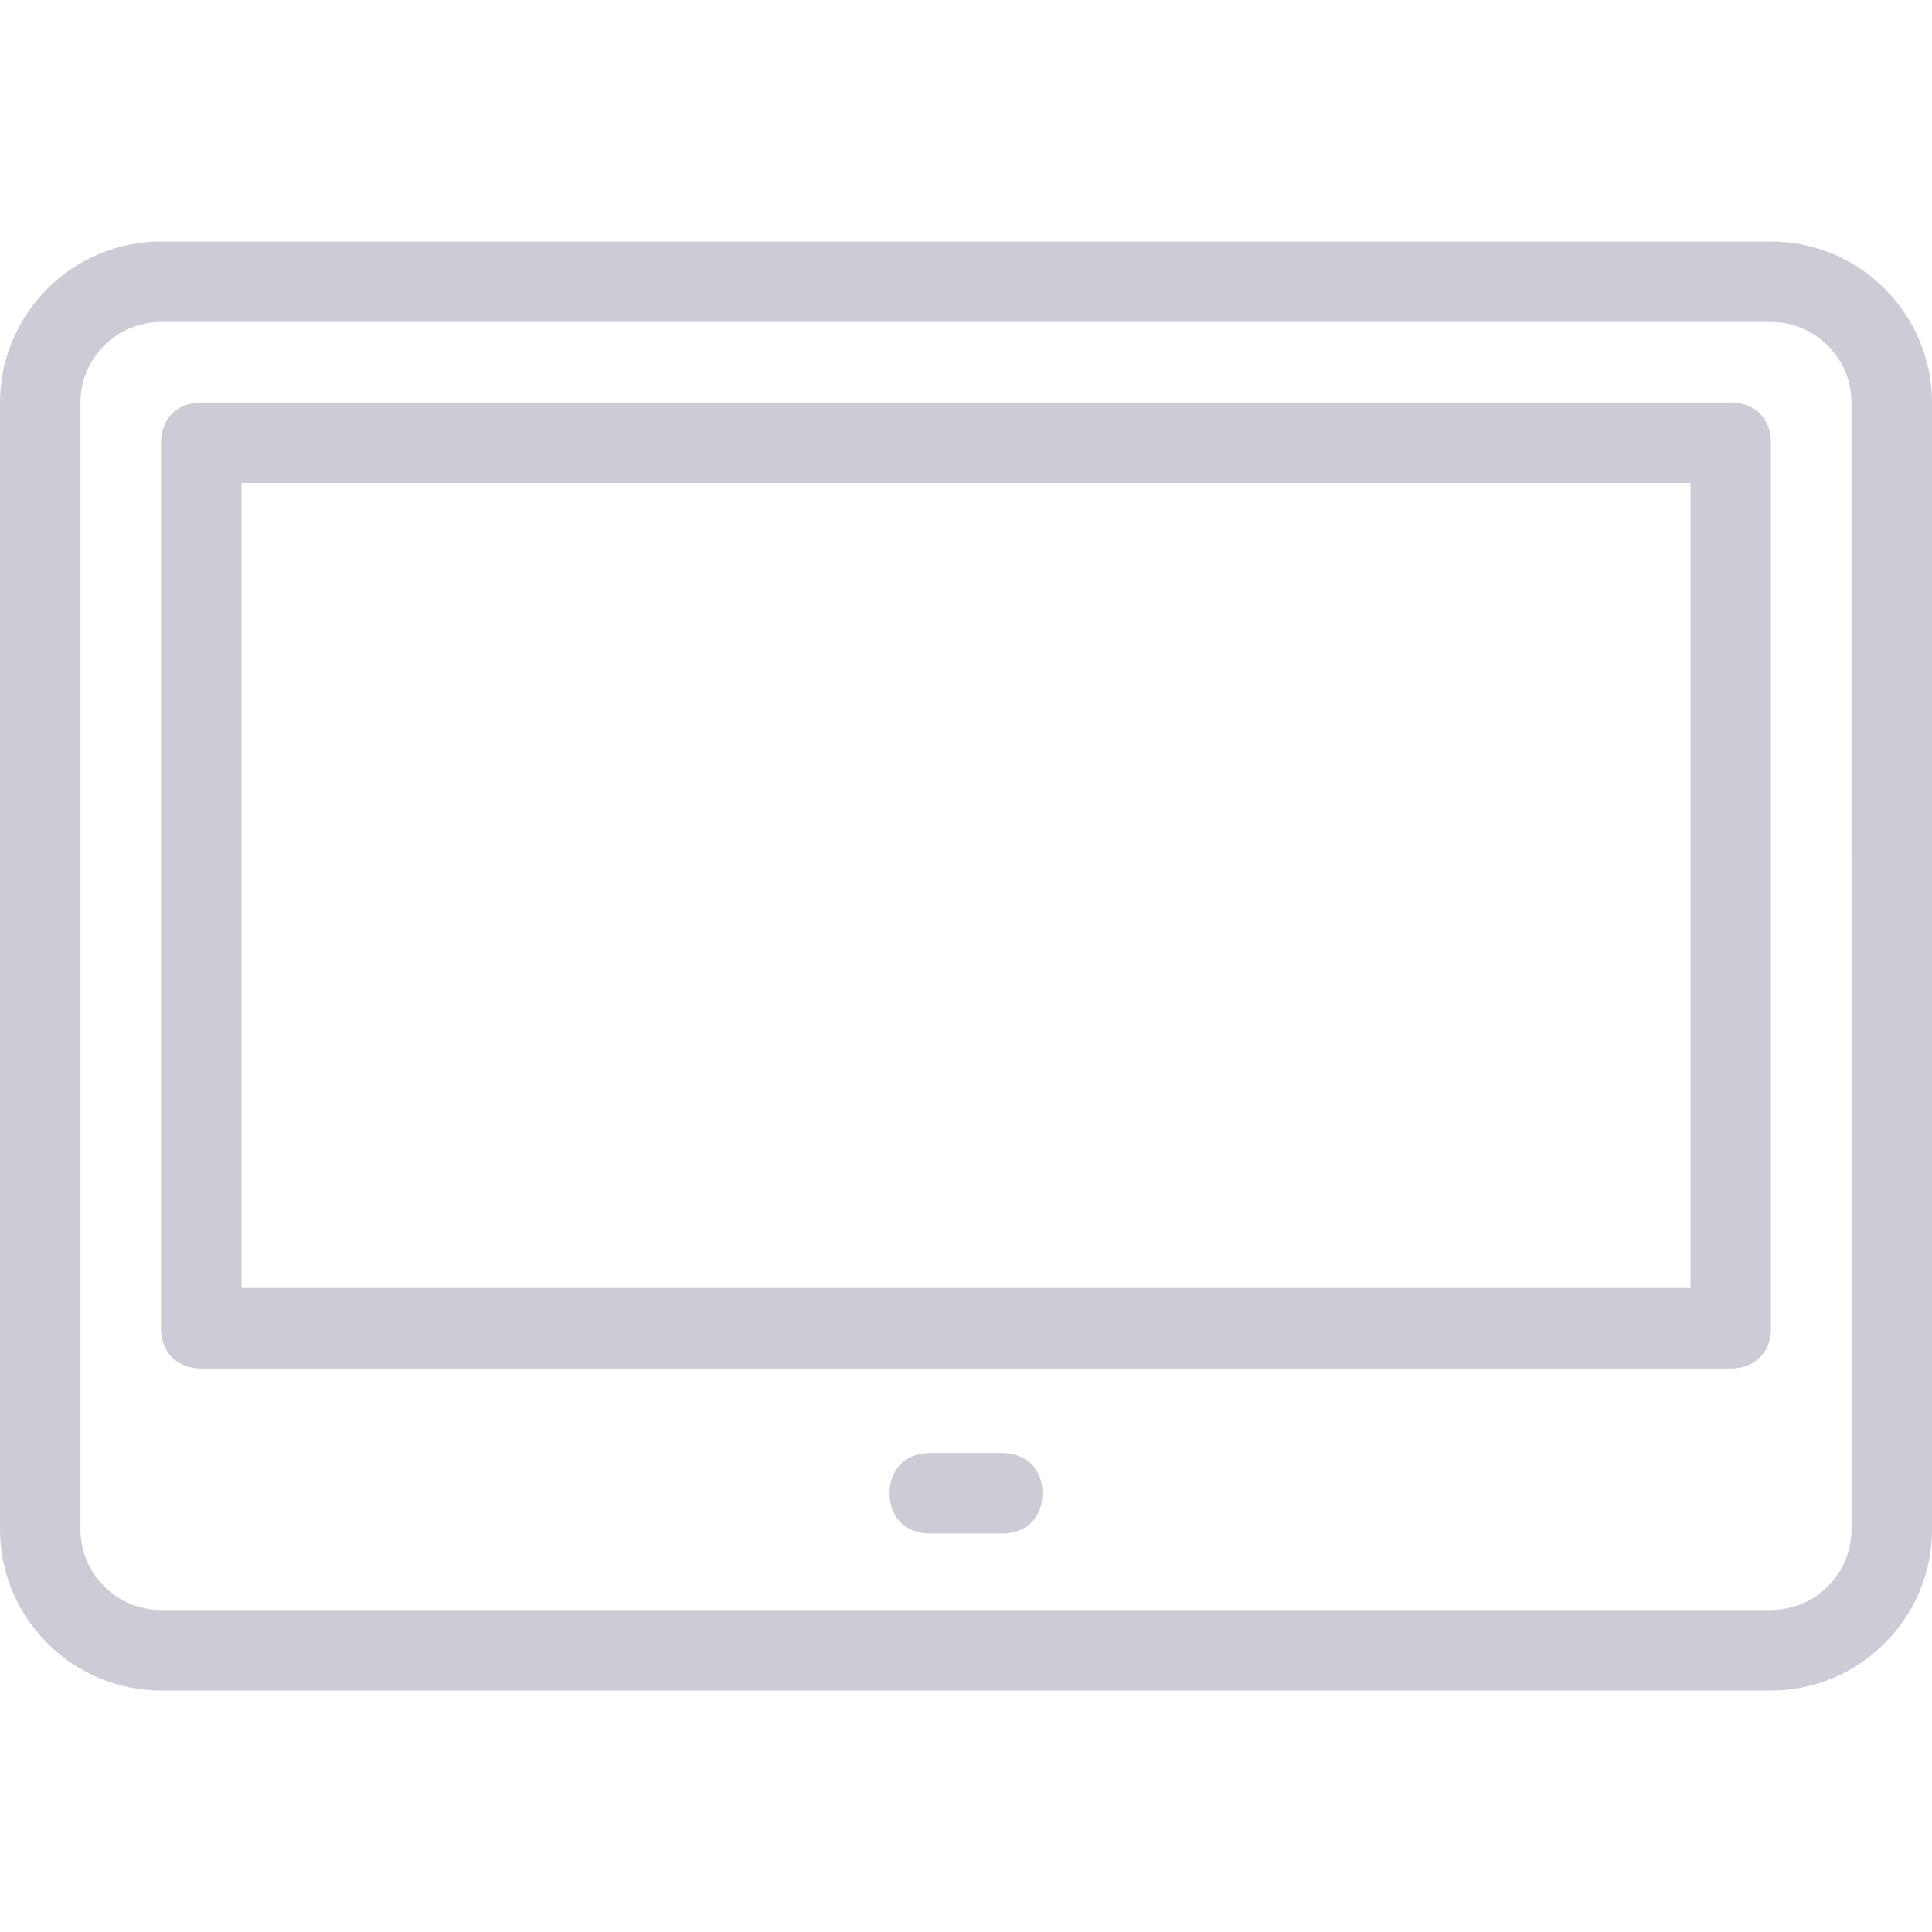
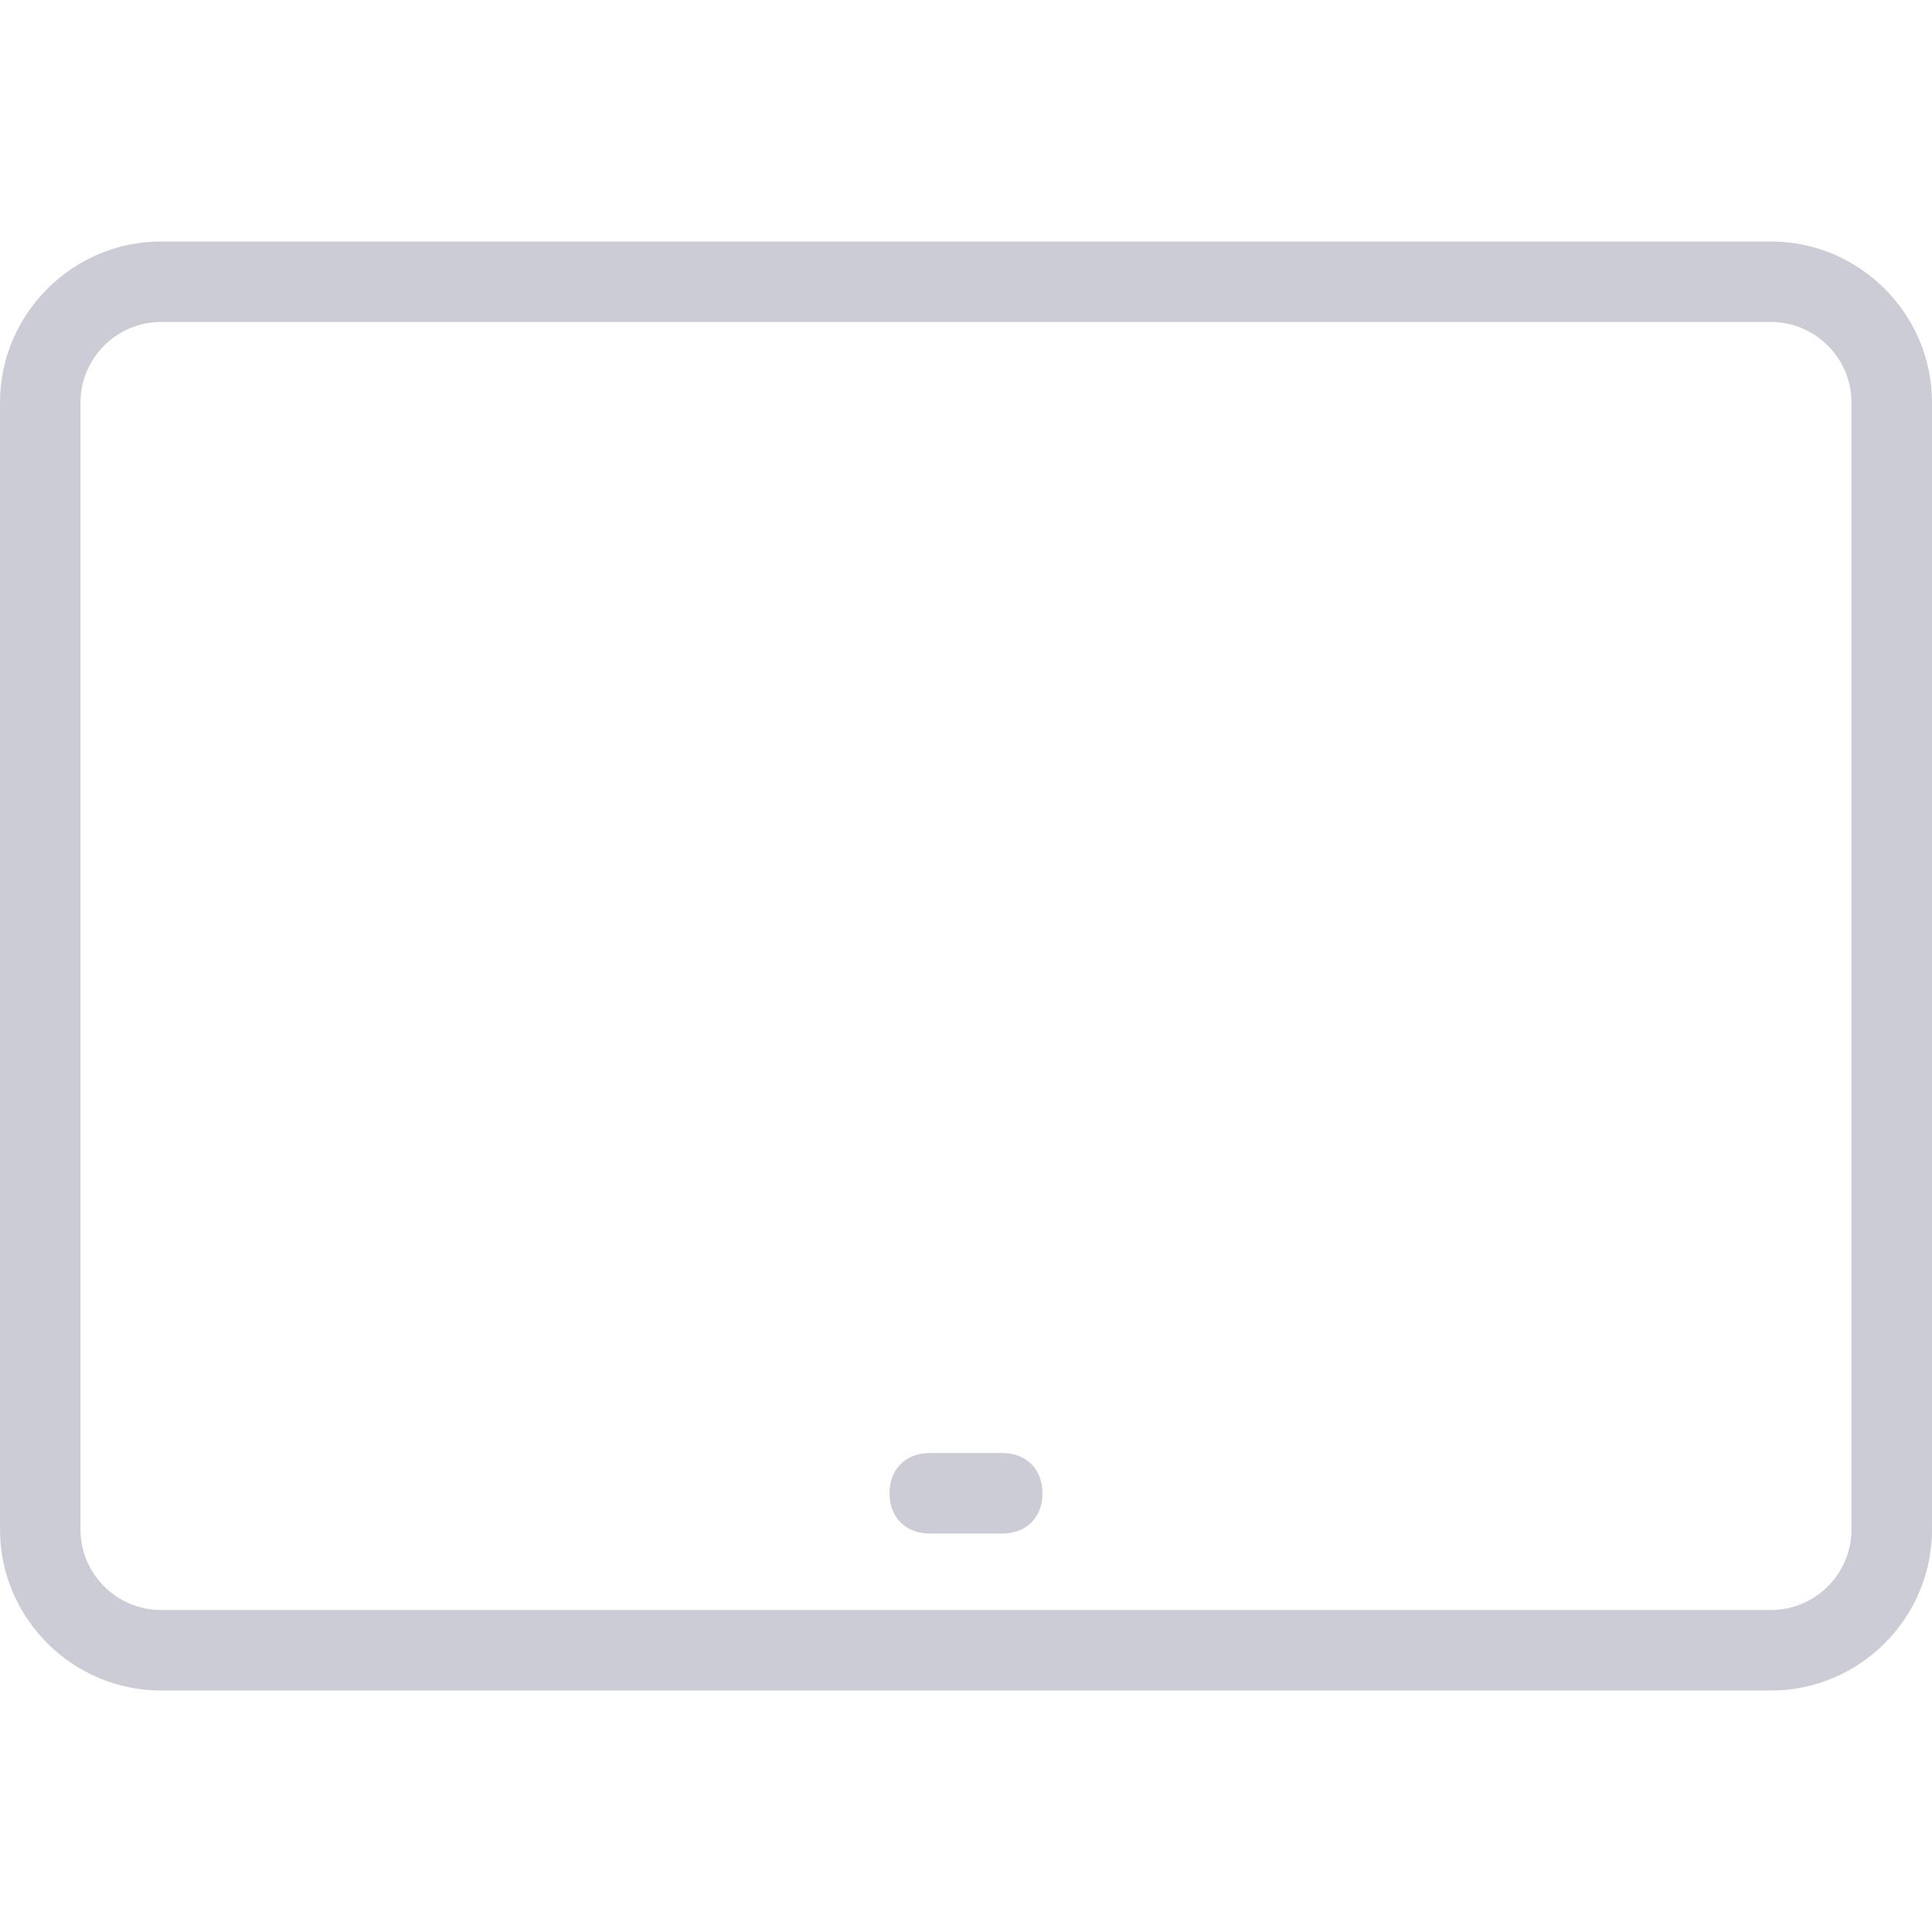
<svg xmlns="http://www.w3.org/2000/svg" width="512pt" height="512pt" version="1.1" viewBox="0 0 512 512">
  <g fill="#ccccd7">
    <path d="m469.33 64h-426.66c-23.465 0-42.668 19.199-42.668 42.668v298.67c0 23.465 19.199 42.668 42.668 42.668h426.67c23.465 0 42.668-19.199 42.668-42.668l-0.004-298.67c0-23.469-19.199-42.668-42.668-42.668zm21.336 341.33c0 11.734-9.602 21.332-21.332 21.332l-426.67 0.004c-11.734 0-21.332-9.602-21.332-21.332l-0.004-298.67c0-11.734 9.602-21.332 21.332-21.332h426.67c11.734 0 21.332 9.602 21.332 21.332z" />
-     <path d="m458.67 106.67h-405.34c-6.398 0-10.668 4.266-10.668 10.668v234.67c0 6.398 4.266 10.668 10.668 10.668h405.33c6.398 0 10.668-4.266 10.668-10.668v-234.67c0-6.398-4.266-10.664-10.664-10.664zm-10.668 234.66h-384v-213.33h384z" />
    <path d="m265.6 385.07h-19.199c-6.398 0-10.668 4.266-10.668 10.668 0 6.398 4.266 10.668 10.668 10.668h19.199c6.398 0 10.668-4.266 10.668-10.668-0.004-6.402-4.269-10.668-10.668-10.668z" />
  </g>
</svg>